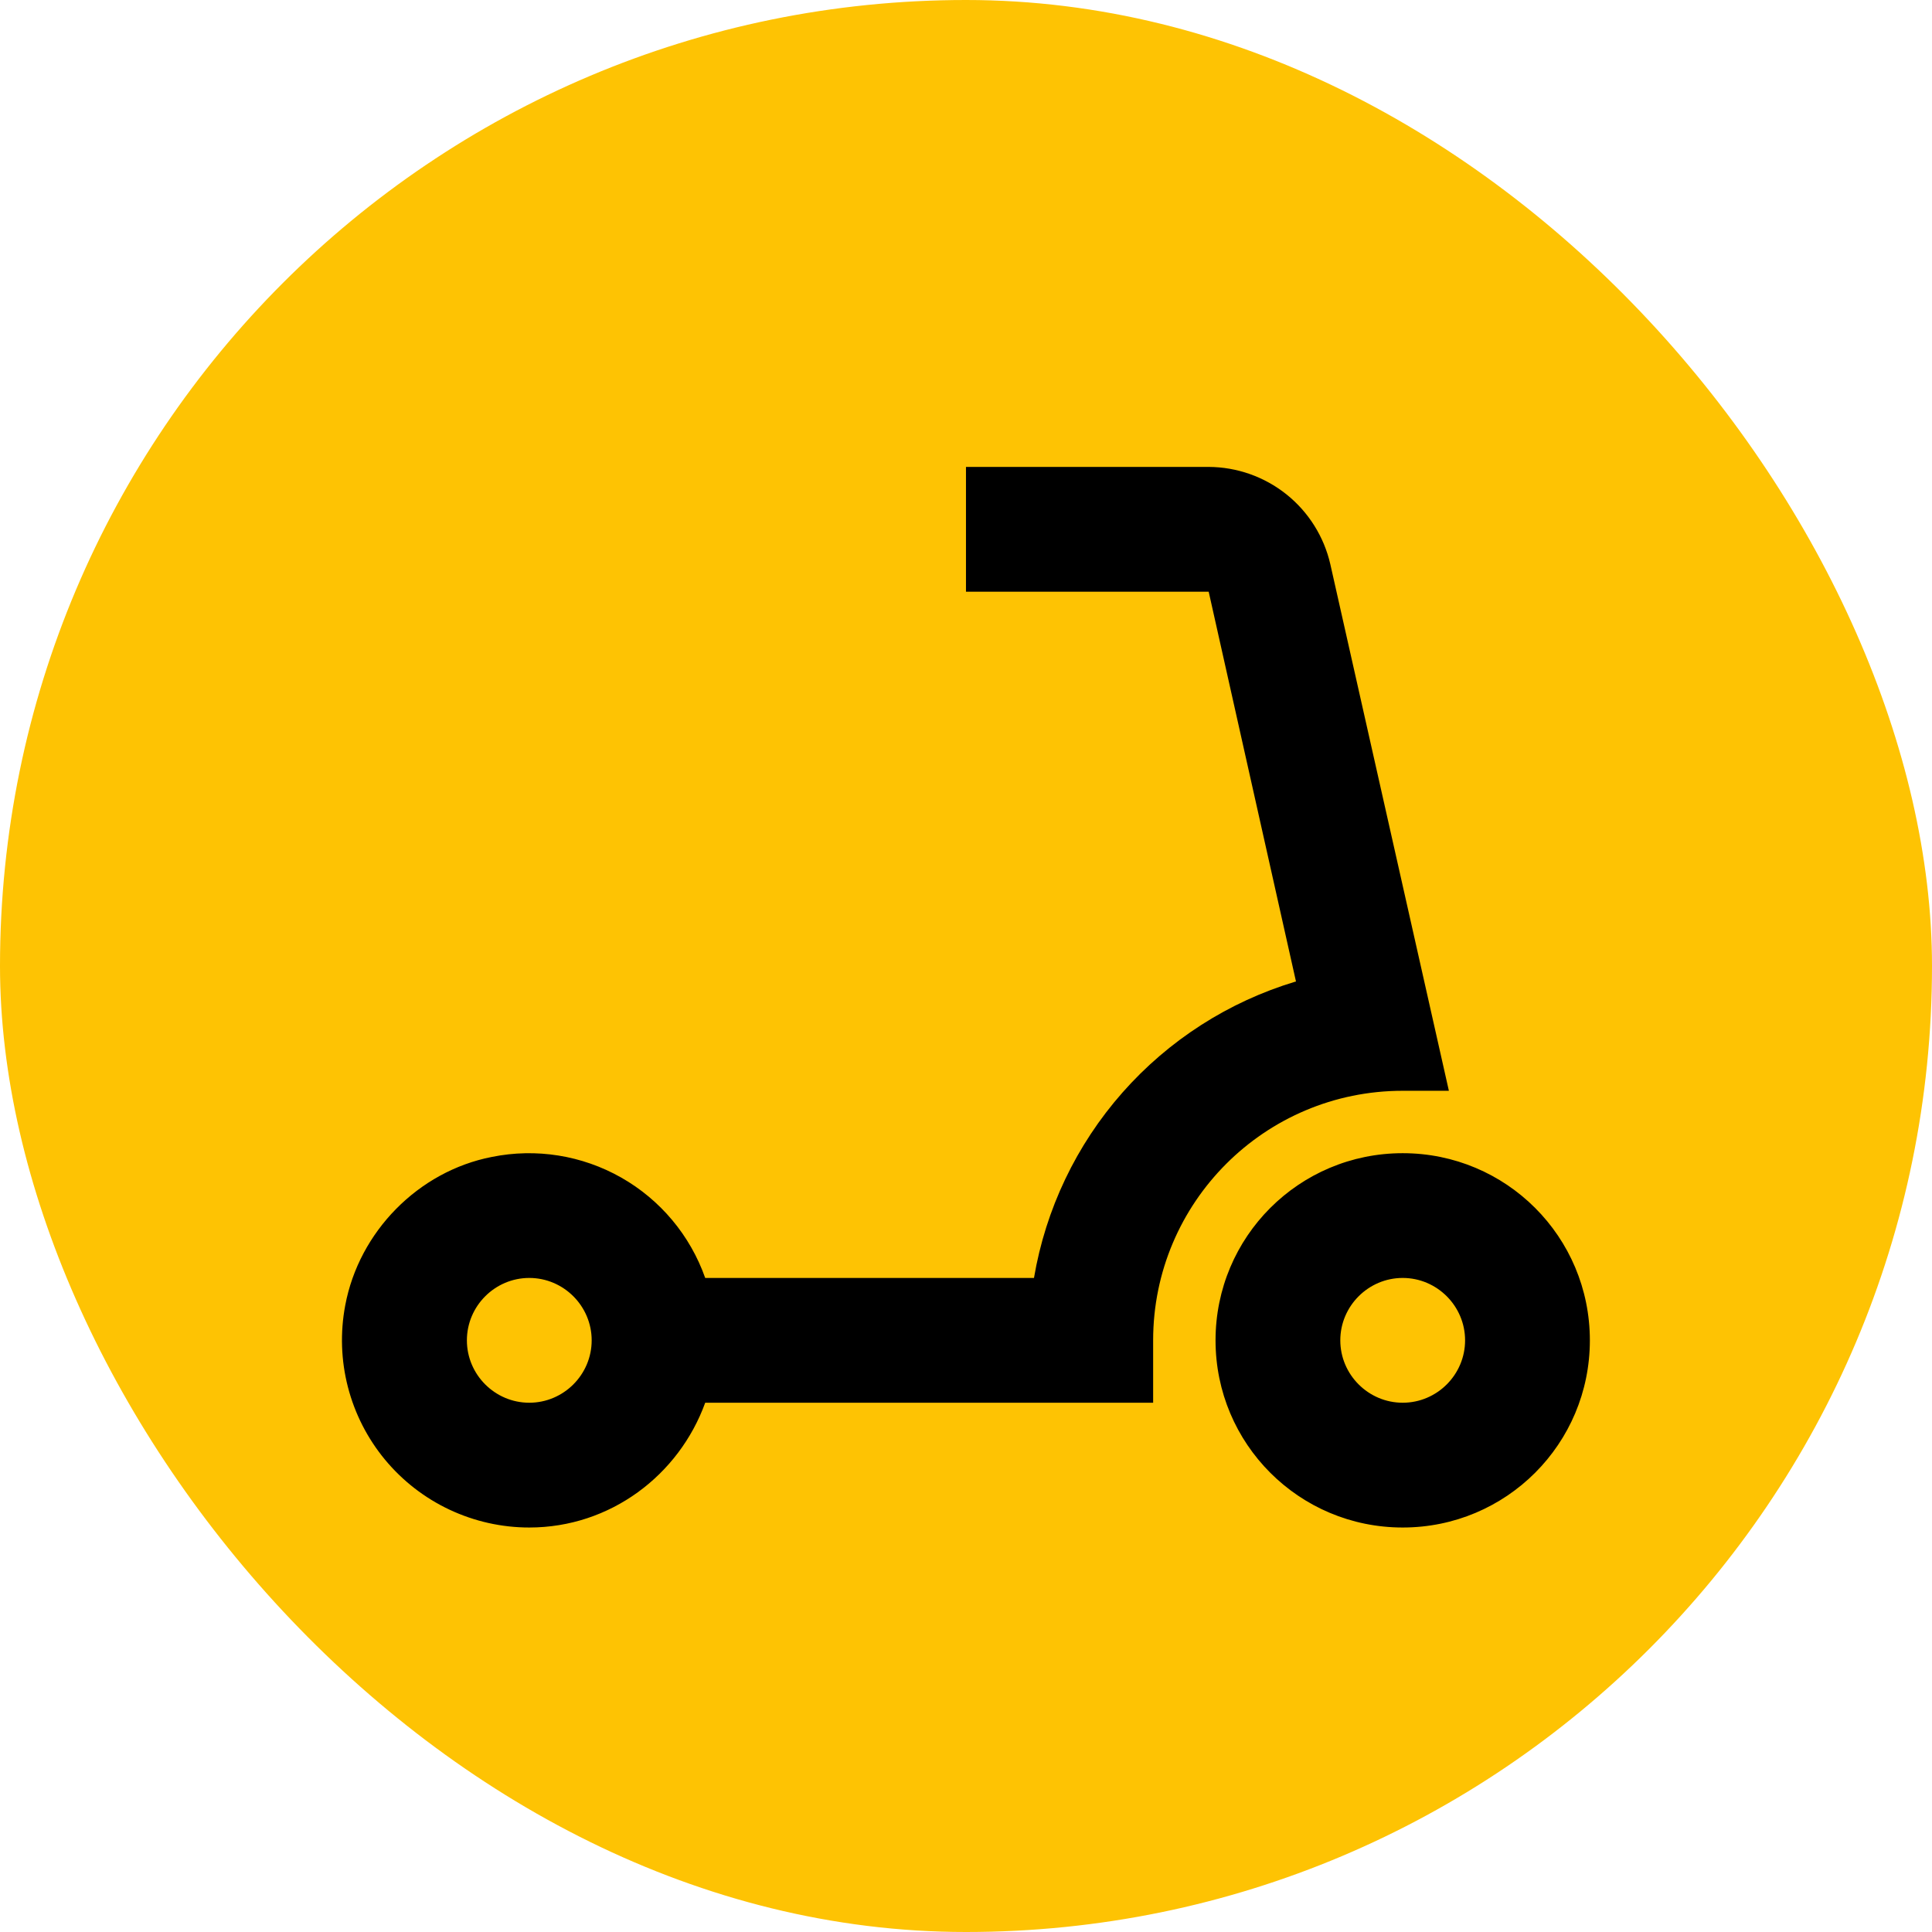
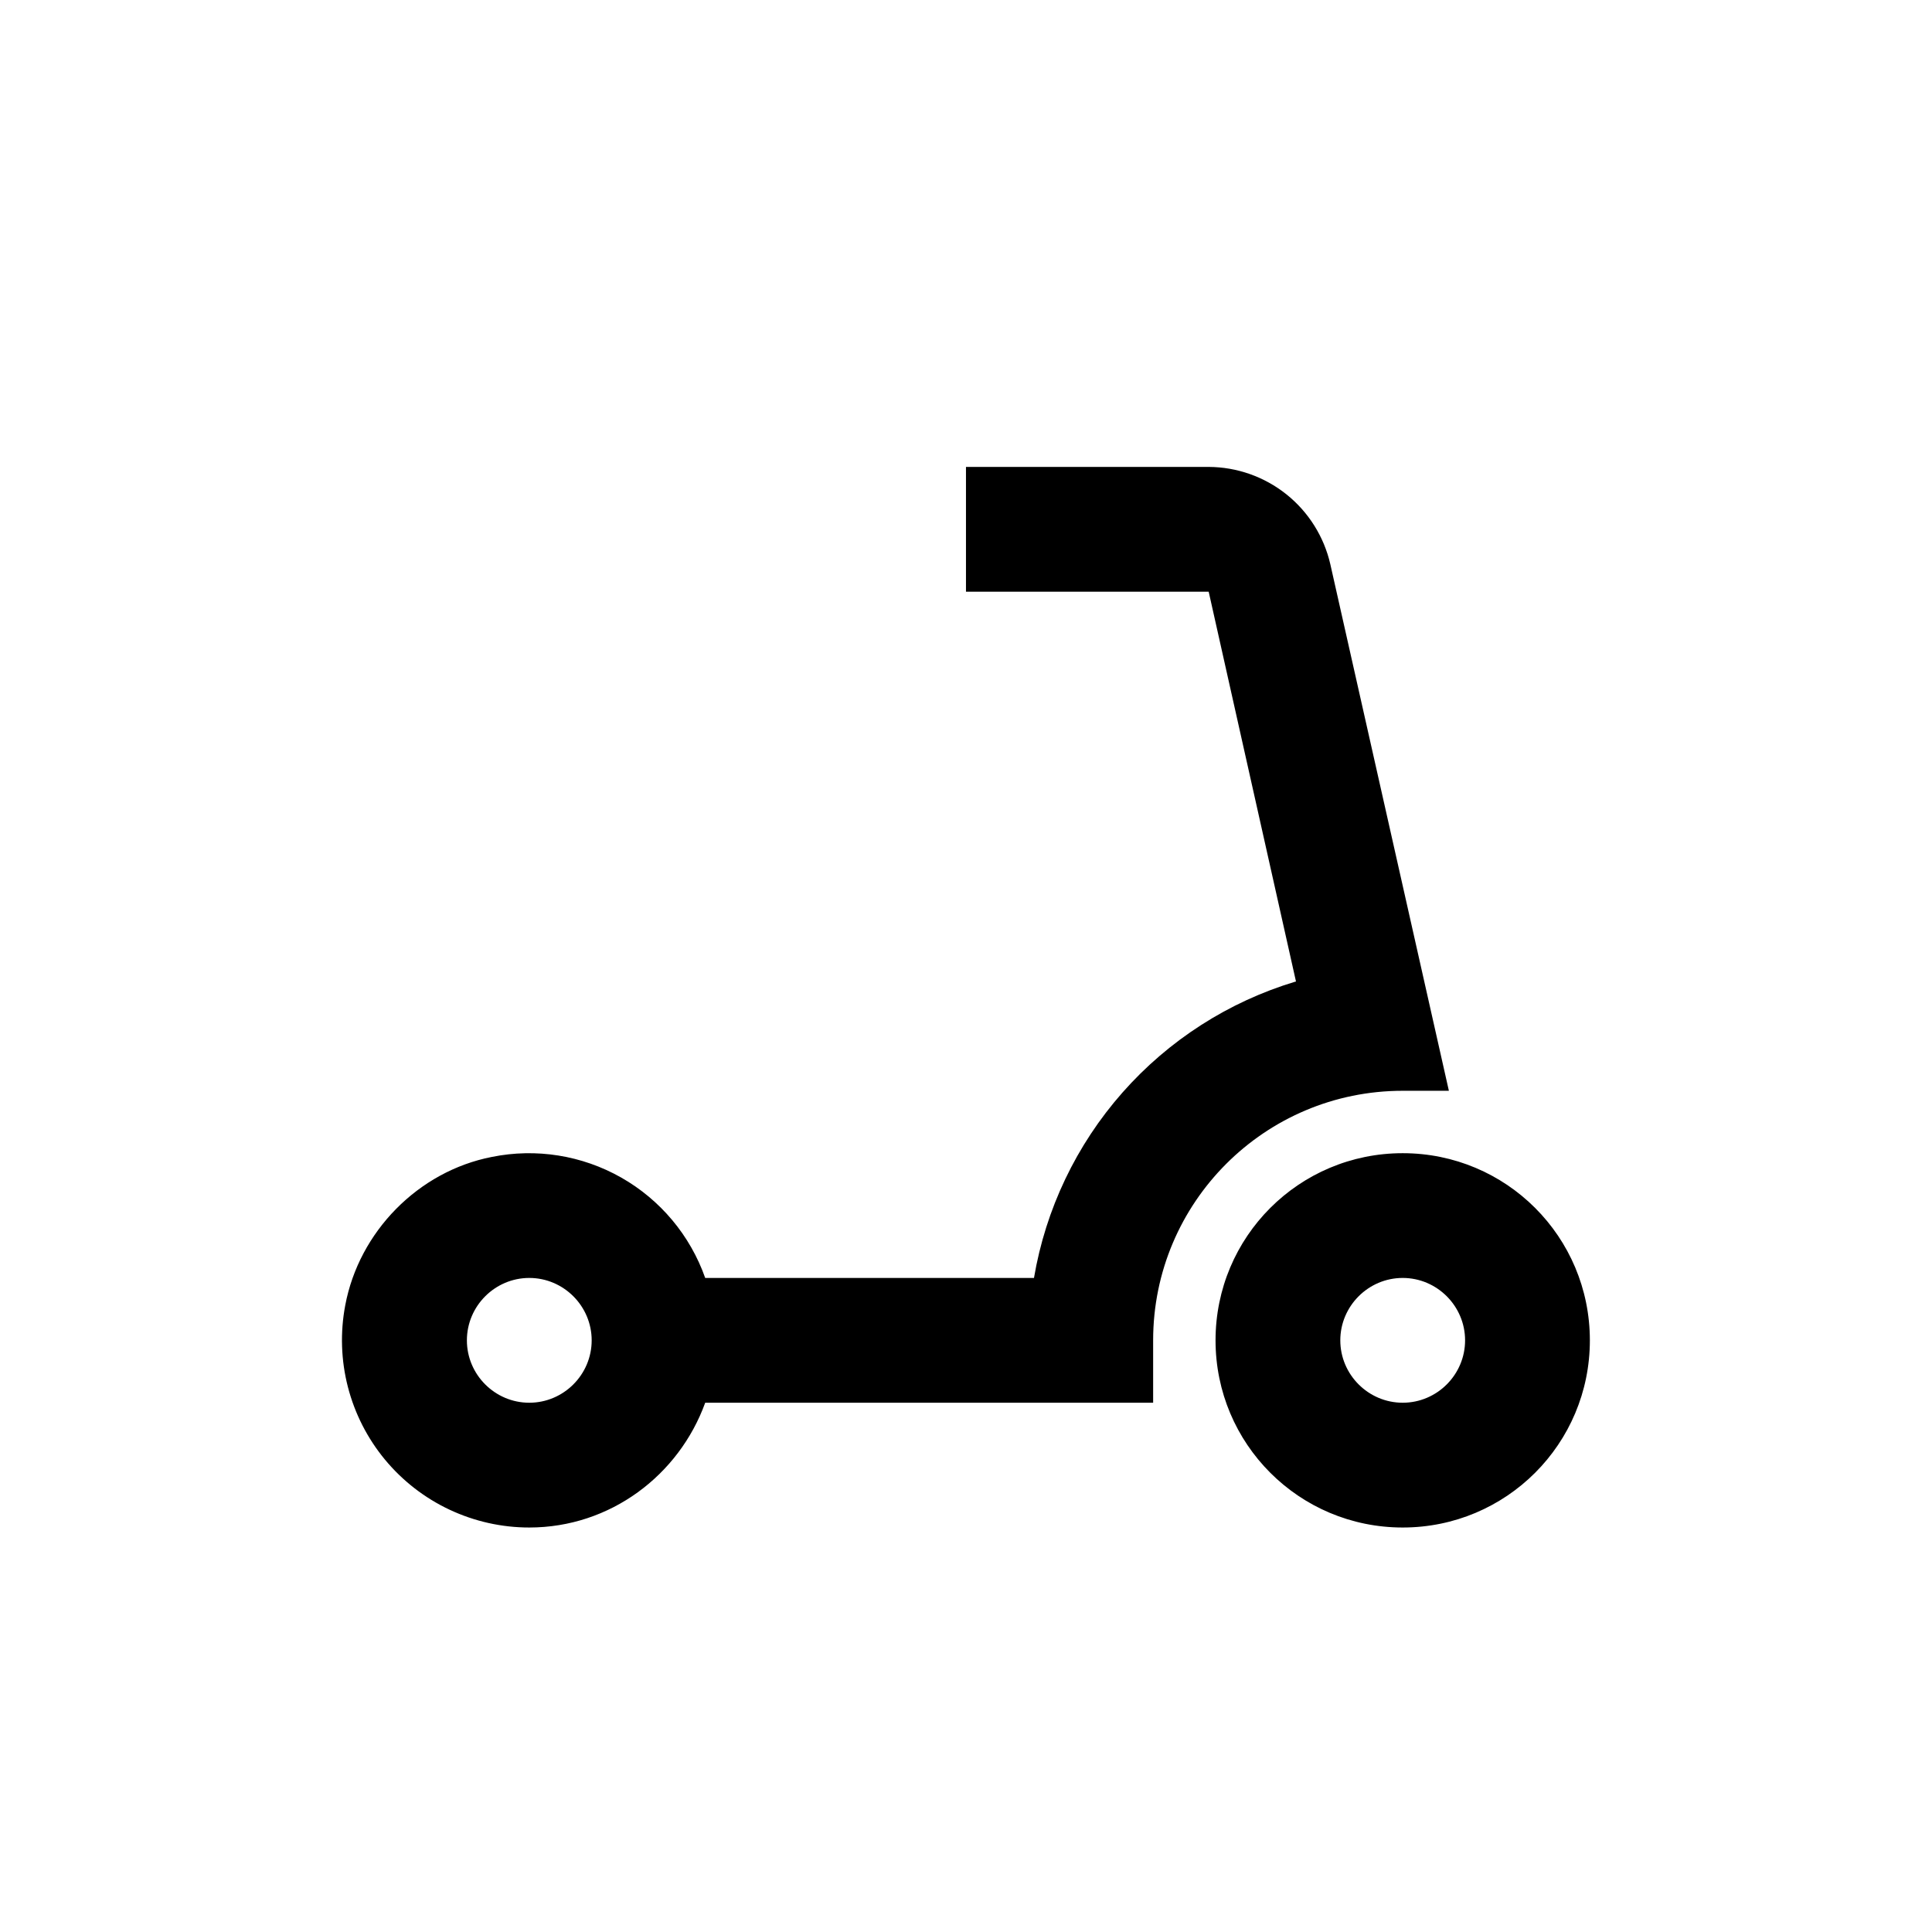
<svg xmlns="http://www.w3.org/2000/svg" width="80" height="80" viewBox="0 0 80 80" fill="none">
-   <rect width="80" height="80" rx="40" fill="#FEC303" />
  <path d="M29.201 58.084H47.749V55.501C47.749 49.791 52.374 45.167 58.083 45.167H59.995L55.086 23.364C54.824 22.222 54.184 21.203 53.27 20.471C52.355 19.74 51.22 19.339 50.049 19.334H39.999V24.501H50.049L53.665 40.647H53.639C50.871 41.481 48.392 43.072 46.479 45.24C44.567 47.408 43.298 50.067 42.815 52.917H29.201C28.58 51.157 27.344 49.68 25.721 48.759C24.097 47.838 22.196 47.535 20.366 47.906C17.318 48.5 14.864 51.006 14.295 54.054C14.083 55.175 14.121 56.328 14.406 57.433C14.691 58.537 15.216 59.565 15.944 60.444C16.672 61.322 17.584 62.029 18.617 62.514C19.649 62.999 20.776 63.251 21.916 63.251C25.274 63.251 28.116 61.081 29.201 58.084ZM21.916 58.084C20.495 58.084 19.333 56.922 19.333 55.501C19.333 54.08 20.495 52.917 21.916 52.917C23.337 52.917 24.5 54.08 24.5 55.501C24.5 56.922 23.337 58.084 21.916 58.084ZM58.083 47.751C53.794 47.751 50.333 51.212 50.333 55.501C50.333 59.789 53.794 63.251 58.083 63.251C62.371 63.251 65.833 59.789 65.833 55.501C65.833 51.212 62.371 47.751 58.083 47.751ZM58.083 58.084C56.662 58.084 55.499 56.922 55.499 55.501C55.499 54.08 56.662 52.917 58.083 52.917C59.504 52.917 60.666 54.08 60.666 55.501C60.666 56.922 59.504 58.084 58.083 58.084Z" fill="black" />
</svg>